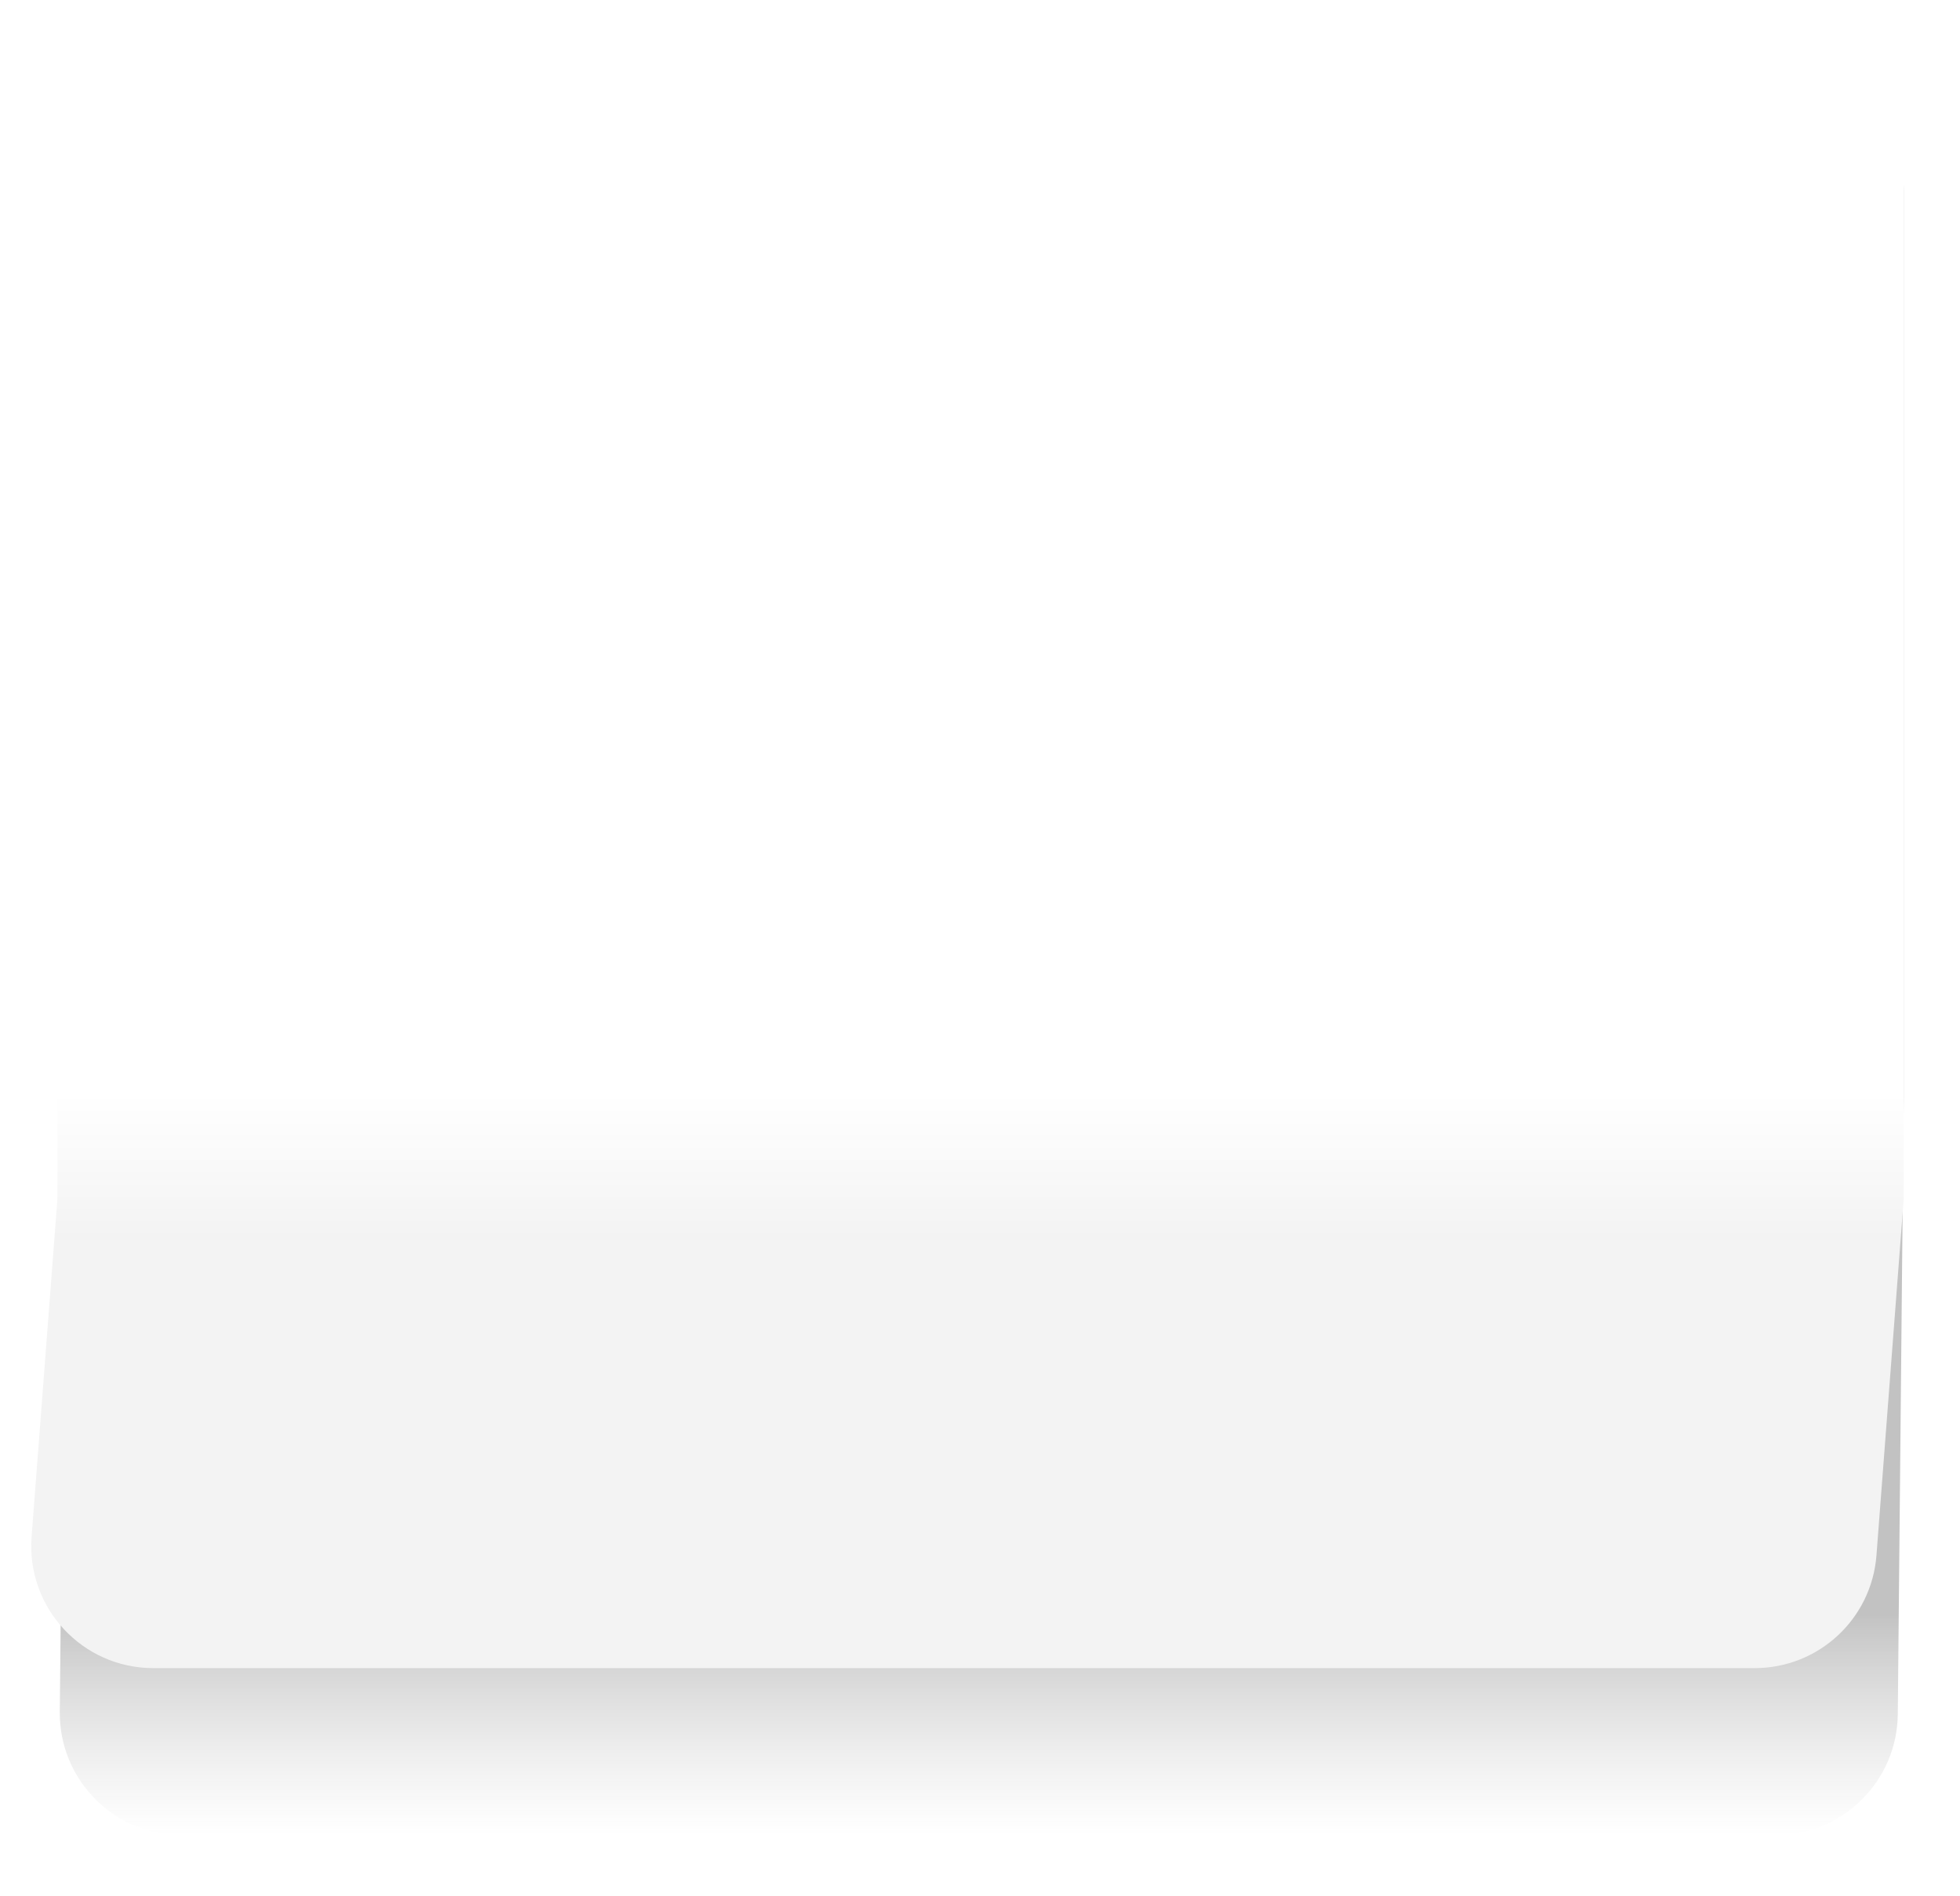
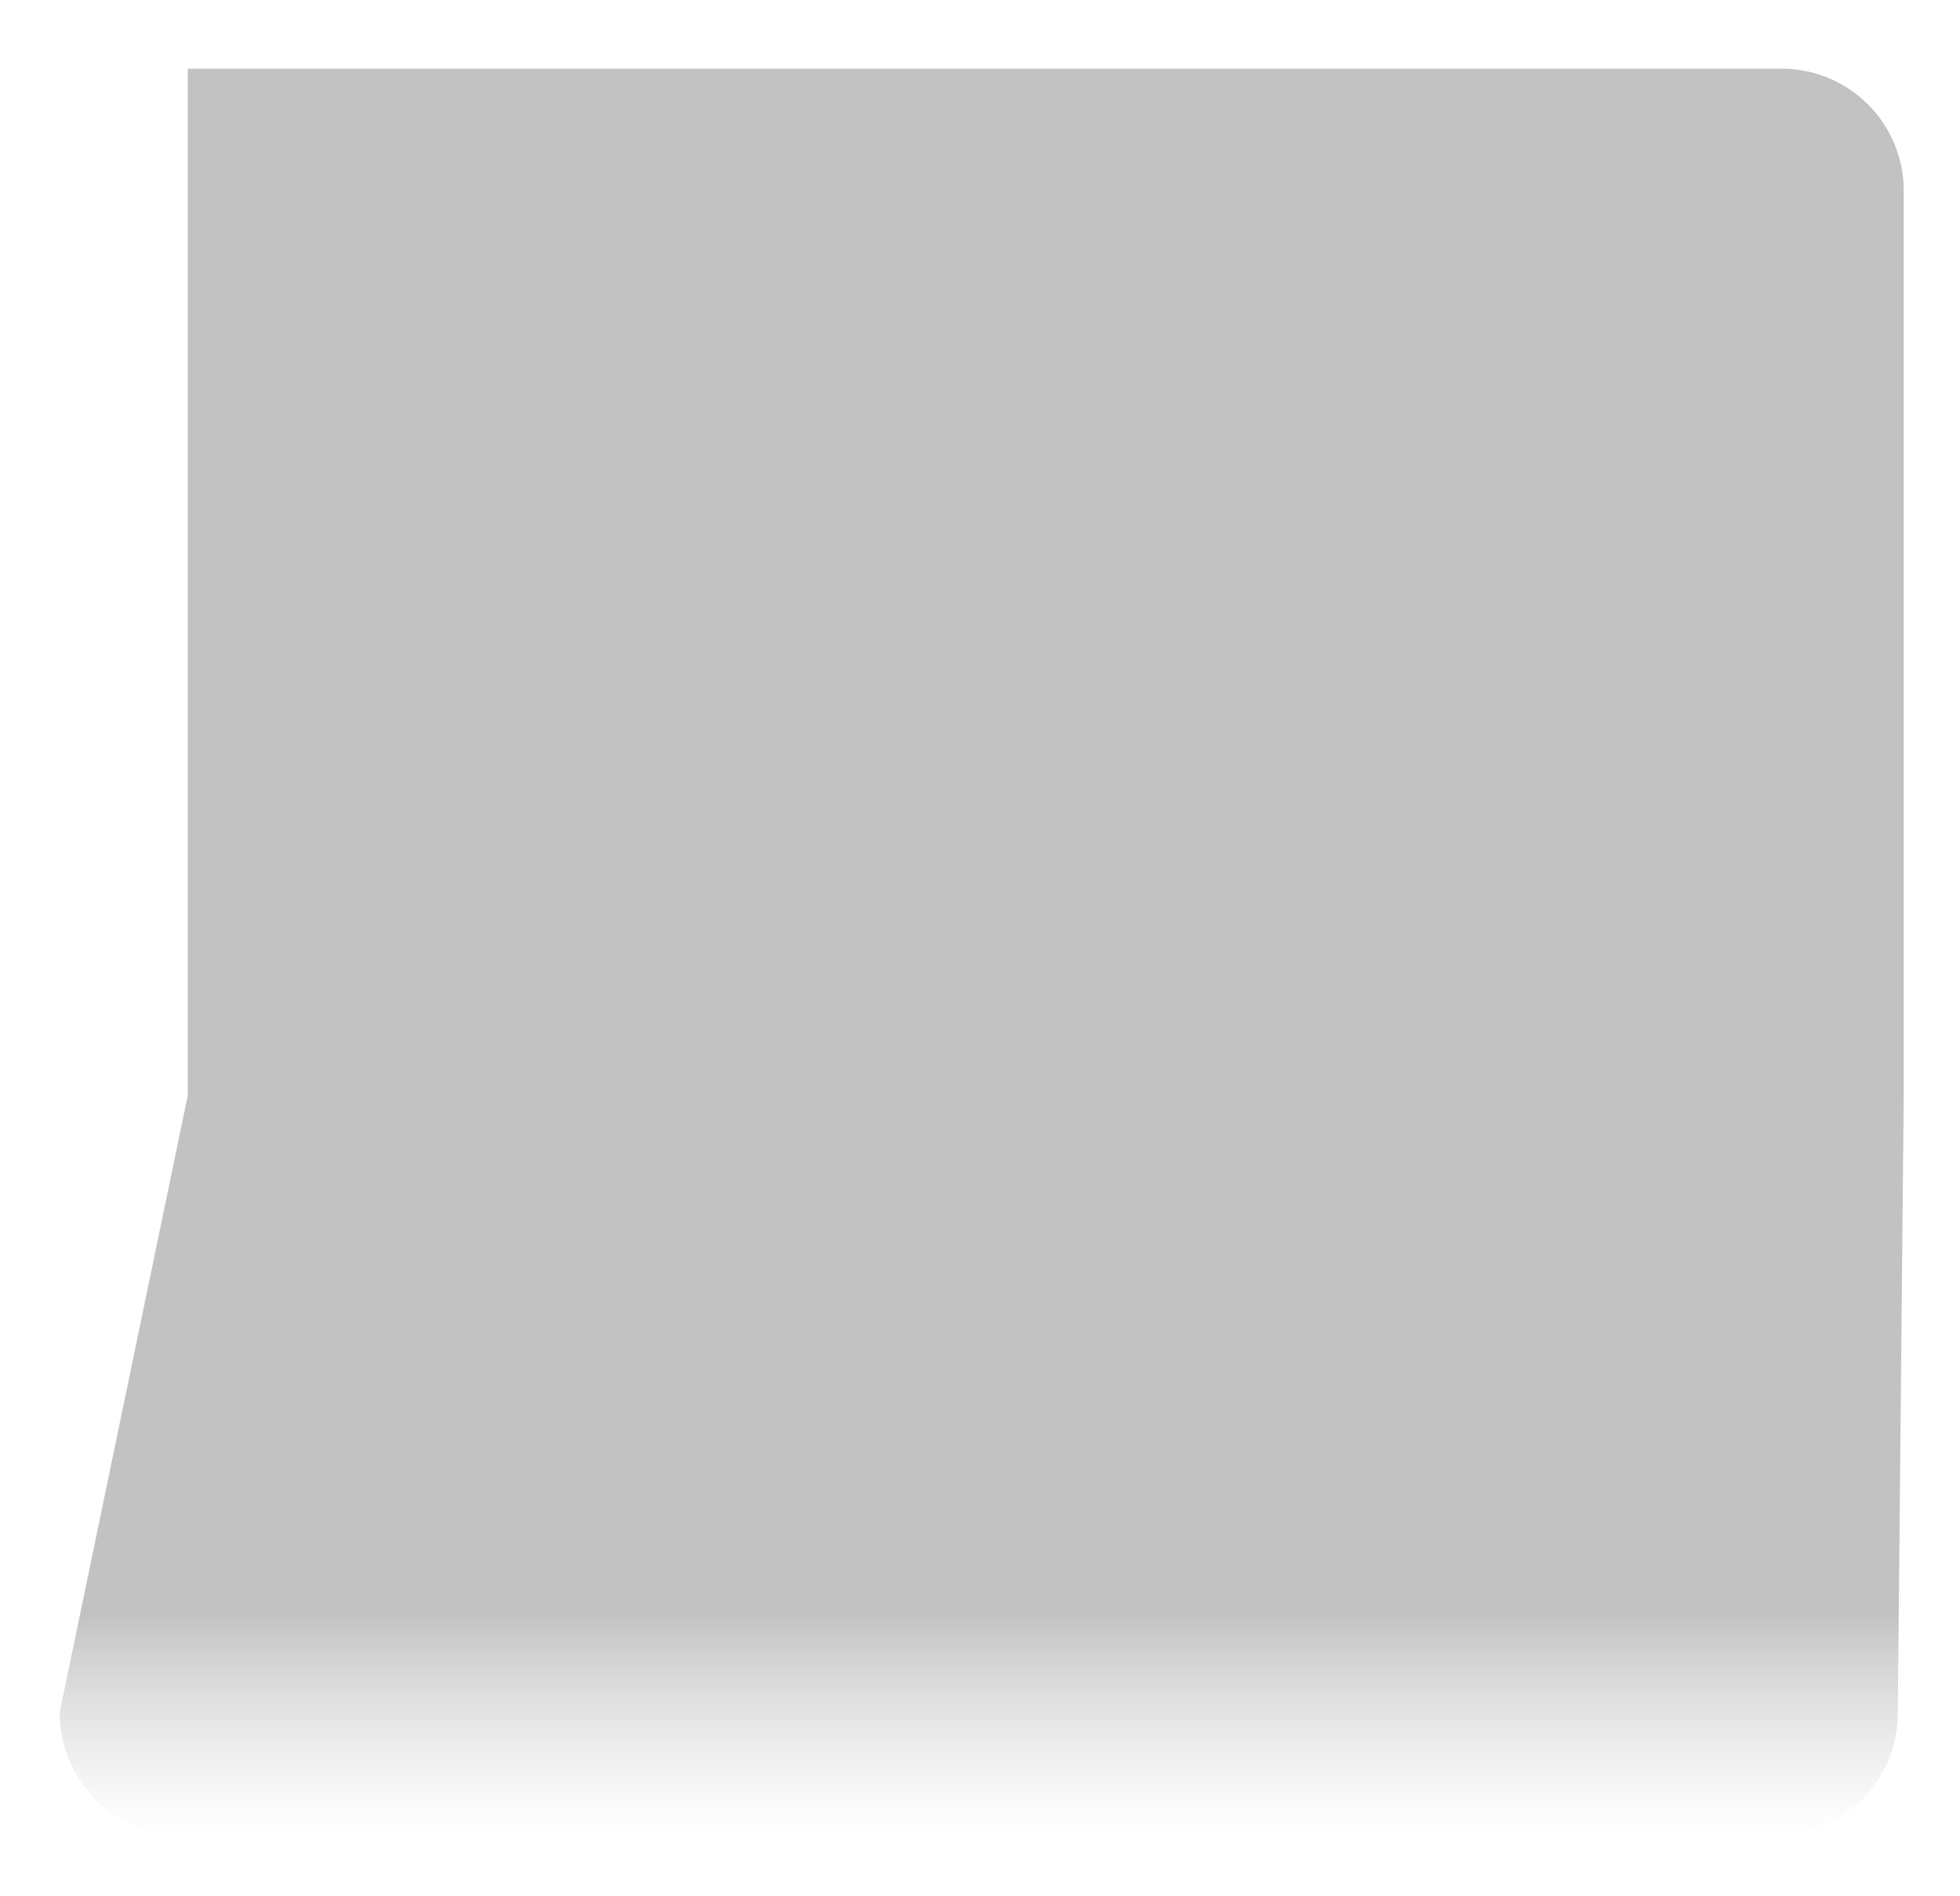
<svg xmlns="http://www.w3.org/2000/svg" width="273" height="264" viewBox="0 0 273 264" fill="none">
  <g filter="url(#filter0_f_492_413)">
-     <path d="M265.163 26.566C265.163 17.178 257.552 9.566 248.163 9.566H26.154C16.765 9.566 9.154 17.178 9.154 26.566V152.566L8.328 238.403C8.237 247.855 15.875 255.566 25.327 255.566H247.334C256.659 255.566 264.244 248.055 264.334 238.73L265.163 152.566V26.566Z" fill="url(#paint0_linear_492_413)" fill-opacity="0.24" />
+     <path d="M265.163 26.566C265.163 17.178 257.552 9.566 248.163 9.566H26.154V152.566L8.328 238.403C8.237 247.855 15.875 255.566 25.327 255.566H247.334C256.659 255.566 264.244 248.055 264.334 238.73L265.163 152.566V26.566Z" fill="url(#paint0_linear_492_413)" fill-opacity="0.24" />
  </g>
-   <path d="M265.163 17C265.163 7.611 257.552 0 248.163 0H25C15.611 0 8 7.611 8 17V166.951L4.4 214.013C3.645 223.884 11.45 232.31 21.35 232.31H244.414C253.3 232.31 260.686 225.466 261.364 216.606L265.163 166.951V17Z" fill="url(#paint1_linear_492_413)" />
  <defs>
    <filter id="filter0_f_492_413" x="0.727" y="1.966" width="272.036" height="261.2" filterUnits="userSpaceOnUse" color-interpolation-filters="sRGB">
      <feFlood flood-opacity="0" result="BackgroundImageFix" />
      <feBlend mode="normal" in="SourceGraphic" in2="BackgroundImageFix" result="shape" />
      <feGaussianBlur stdDeviation="3.8" result="effect1_foregroundBlur_492_413" />
    </filter>
    <linearGradient id="paint0_linear_492_413" x1="106.163" y1="49.566" x2="106.163" y2="255.566" gradientUnits="userSpaceOnUse">
      <stop offset="0.85" />
      <stop offset="1" stop-color="#666666" stop-opacity="0" />
    </linearGradient>
    <linearGradient id="paint1_linear_492_413" x1="102.082" y1="-10" x2="102.082" y2="255.439" gradientUnits="userSpaceOnUse">
      <stop offset="0.611" stop-color="white" />
      <stop offset="0.688" stop-color="#F3F3F3" />
      <stop offset="1" stop-color="#F3F3F3" />
    </linearGradient>
  </defs>
</svg>